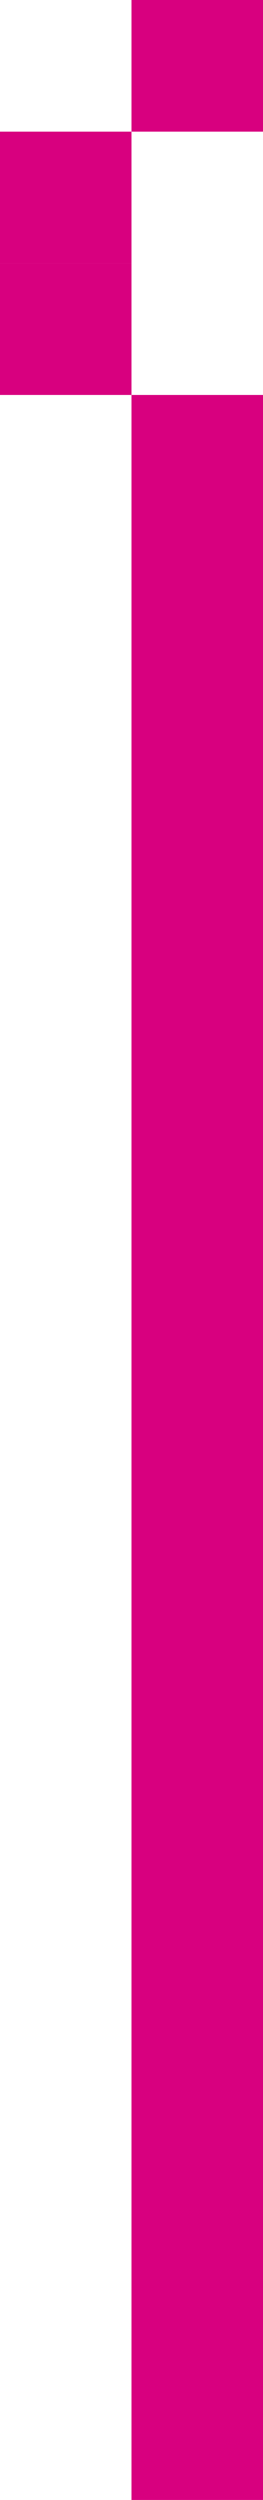
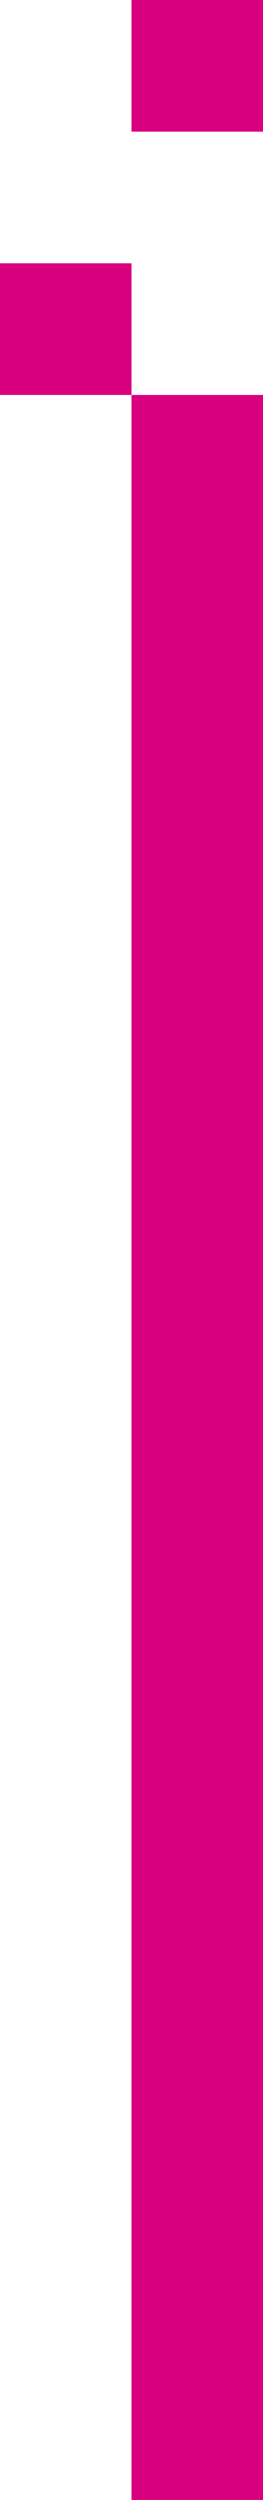
<svg xmlns="http://www.w3.org/2000/svg" width="13.553" height="128.675" viewBox="0 0 13.553 128.675">
  <g id="About_Headline_Bar" transform="translate(0 56.999)">
    <rect id="Rectangle_9230" data-name="Rectangle 9230" width="6.777" height="108.346" transform="translate(6.776 -36.67)" fill="#d8007f" />
    <rect id="Rectangle_9231" data-name="Rectangle 9231" width="6.776" height="6.777" transform="translate(0 -43.447)" fill="#d8007f" />
-     <rect id="Rectangle_9232" data-name="Rectangle 9232" width="6.776" height="6.776" transform="translate(0 -50.223)" fill="#d8007f" />
    <rect id="Rectangle_9233" data-name="Rectangle 9233" width="6.777" height="6.776" transform="translate(6.776 -56.999)" fill="#d8007f" />
  </g>
</svg>